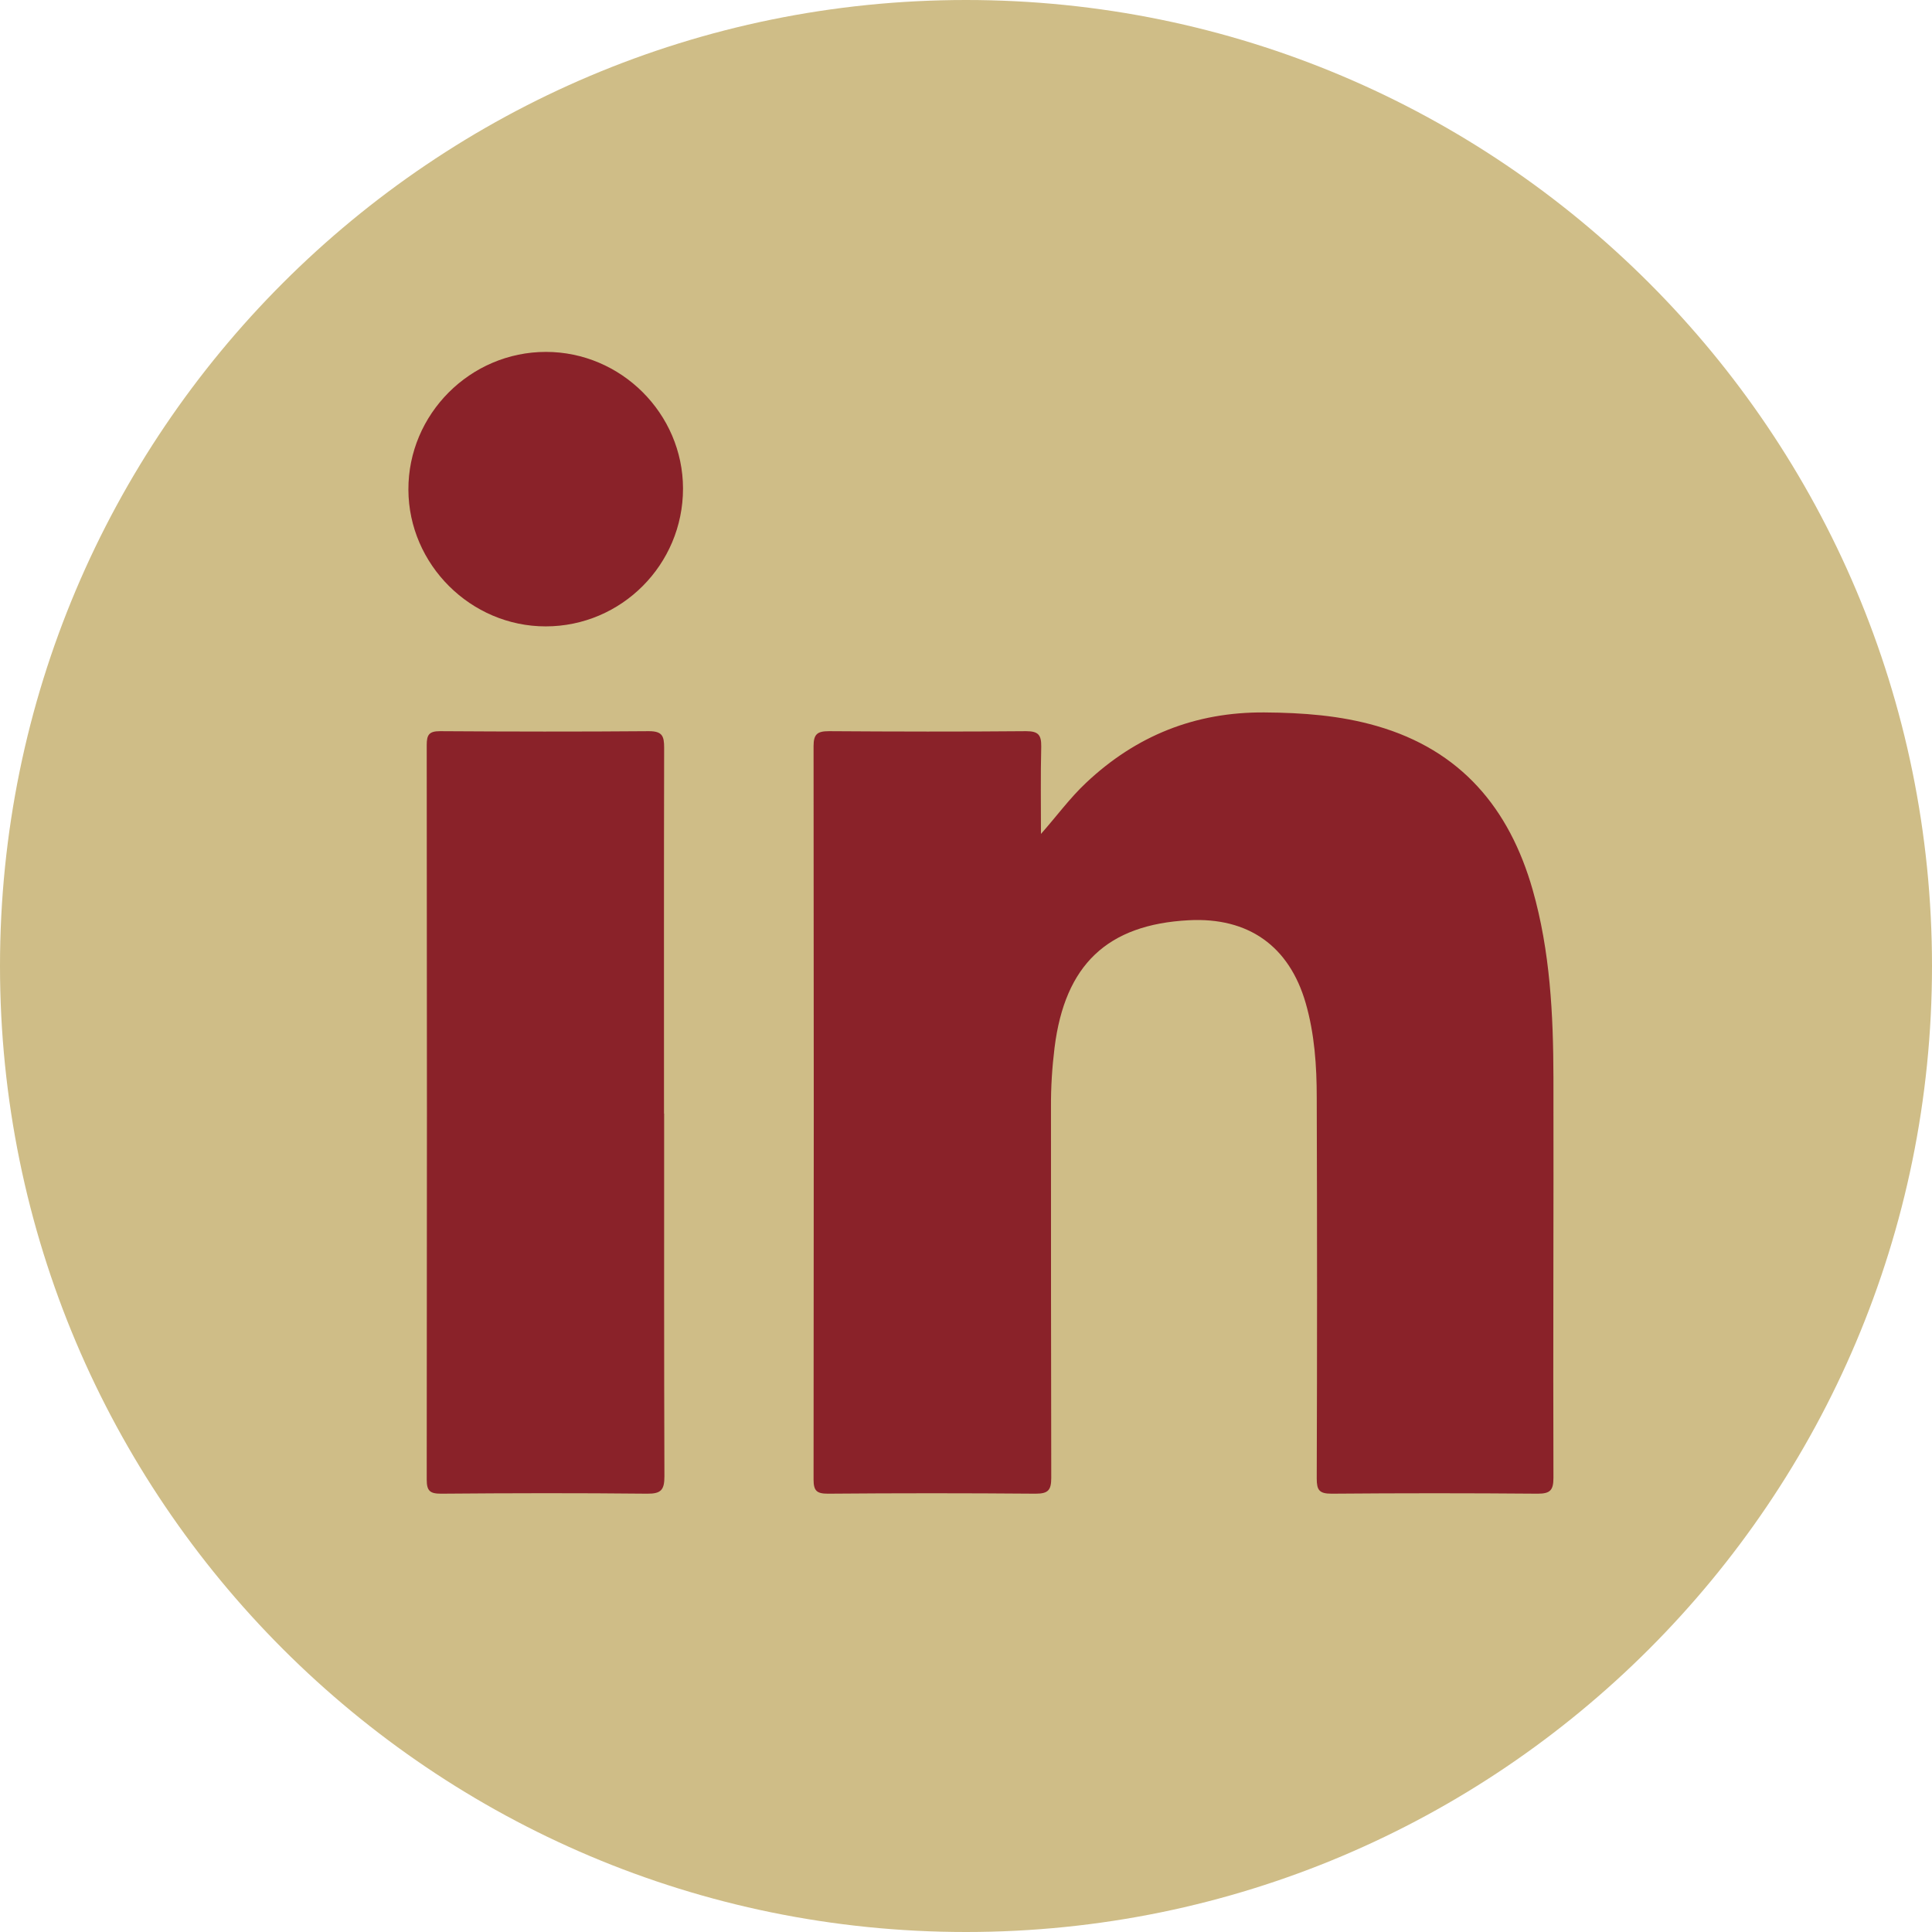
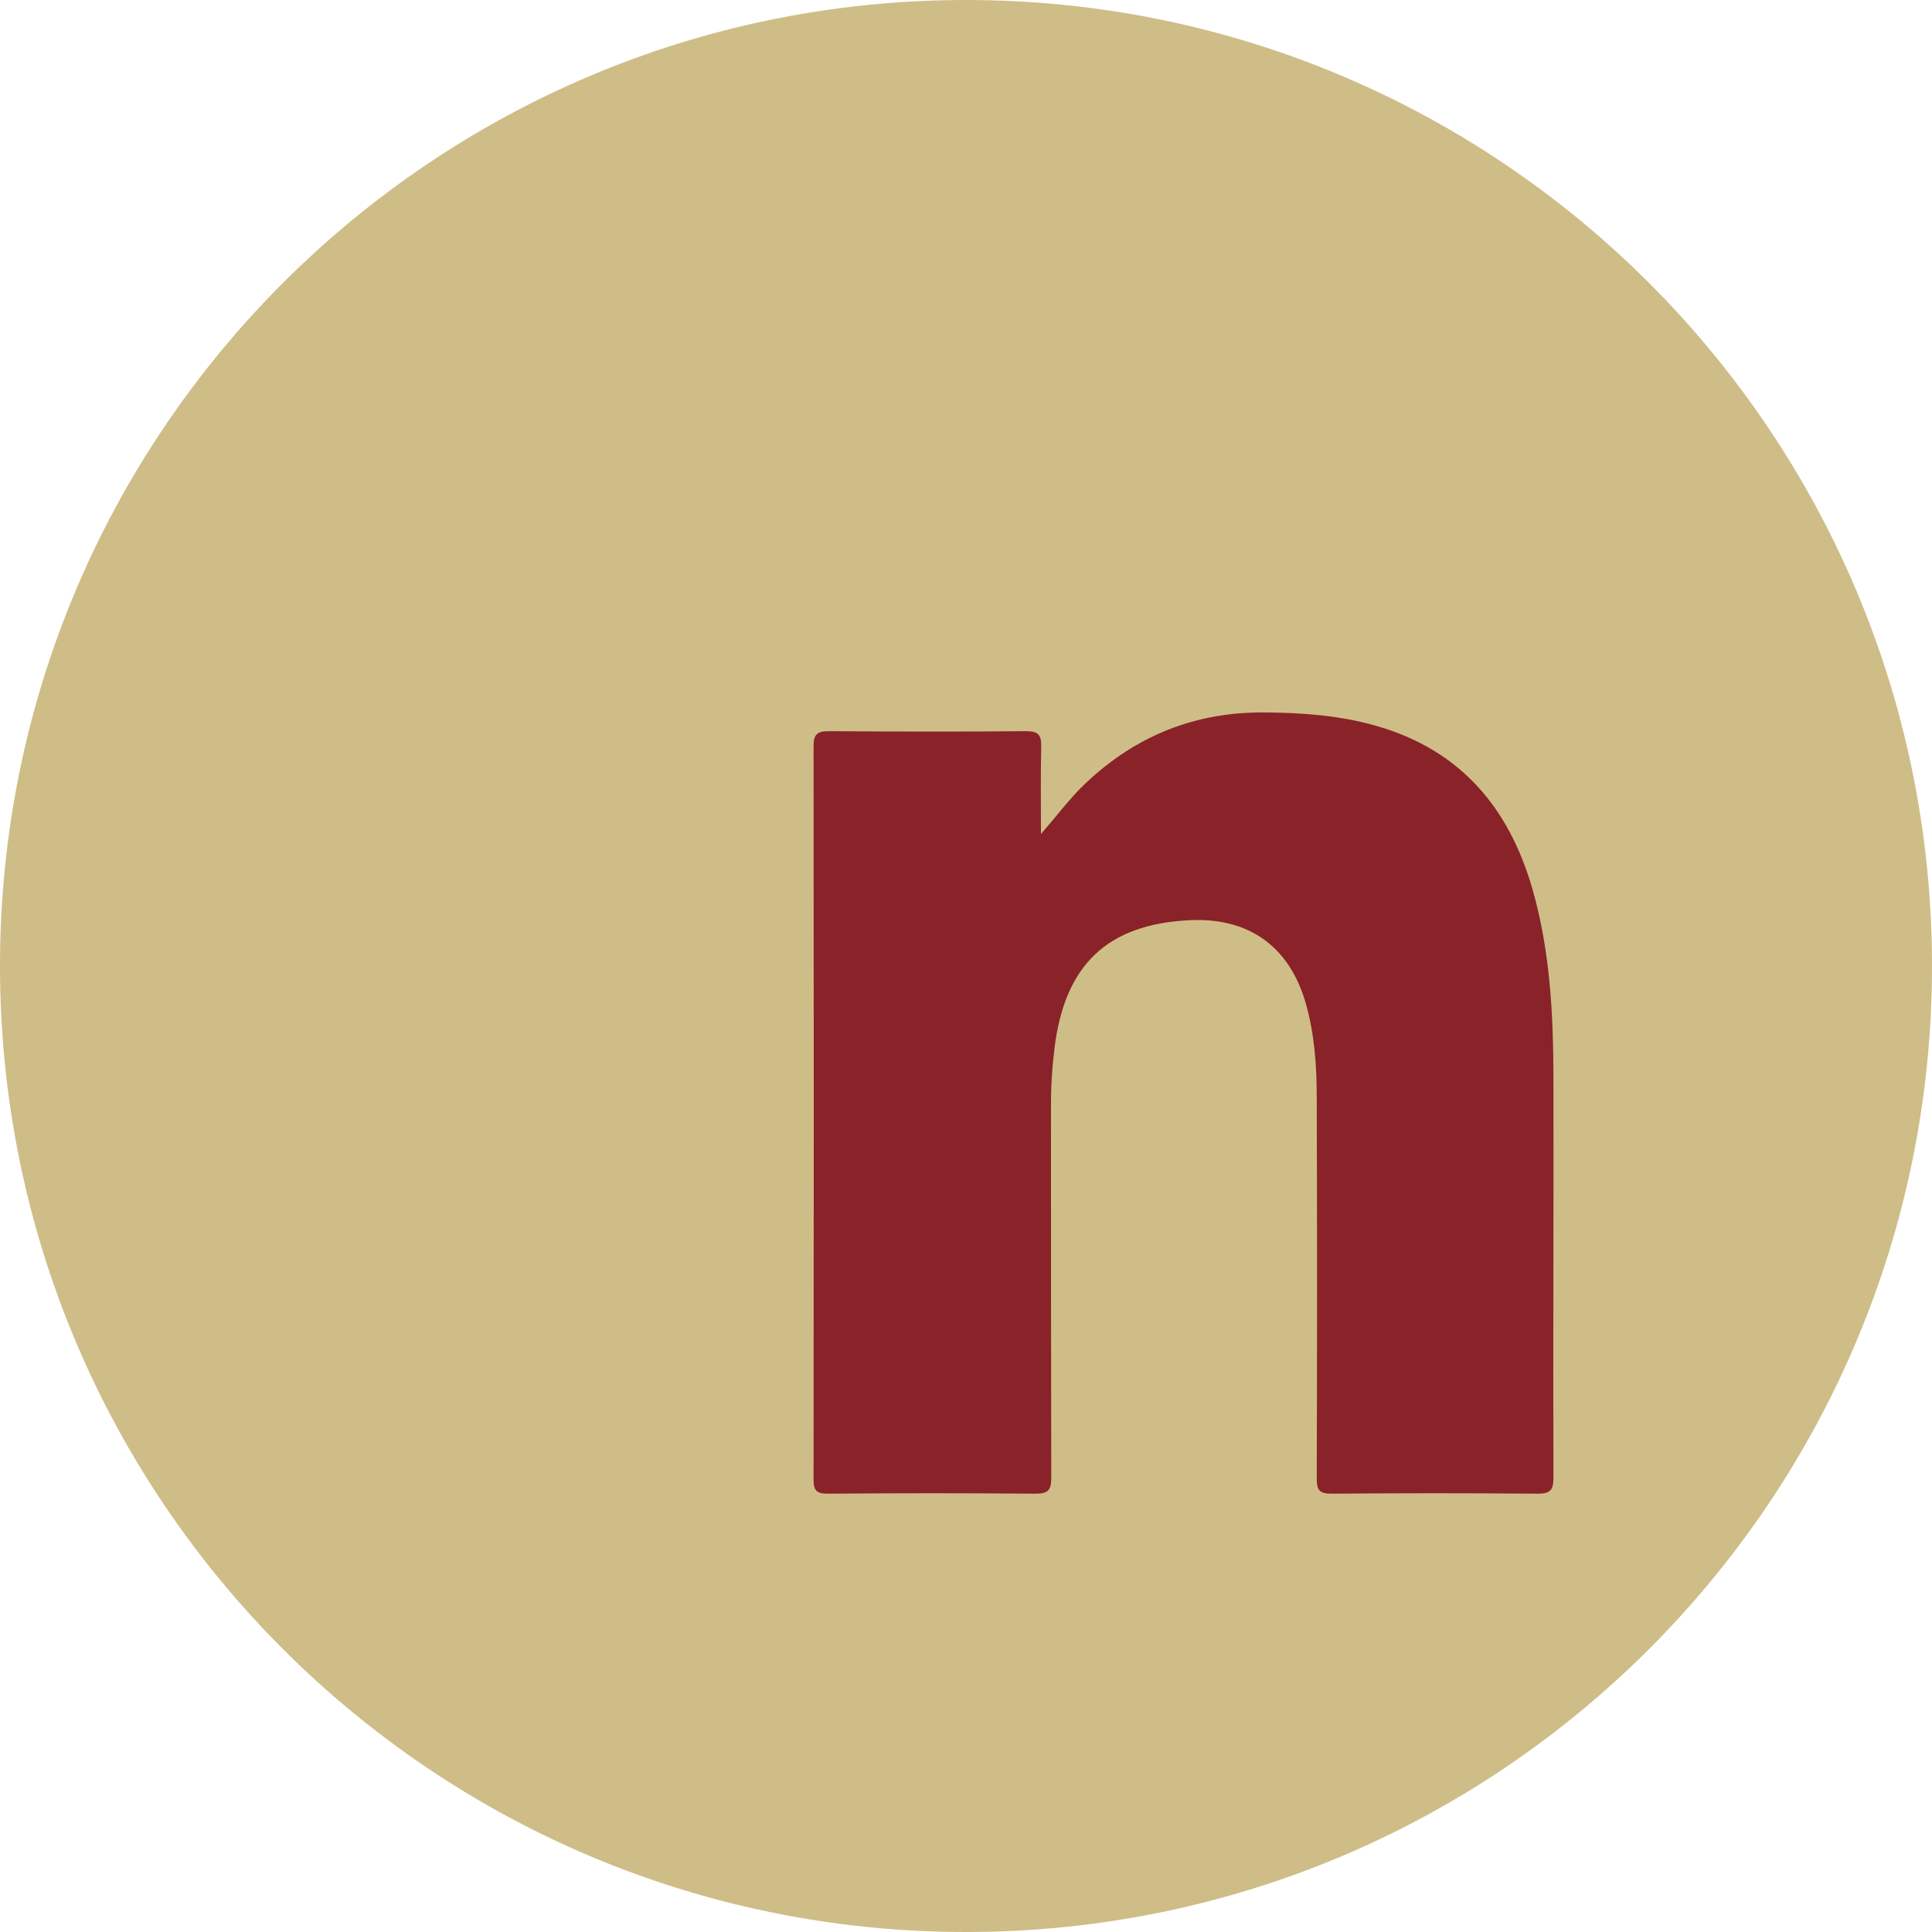
<svg xmlns="http://www.w3.org/2000/svg" width="70" height="70" viewBox="0 0 70 70" fill="none">
  <g id="Group">
-     <path id="Vector" d="M35 70C54.33 70 70 54.33 70 35C70 15.67 54.33 0 35 0C15.67 0 0 15.67 0 35C0 54.33 15.67 70 35 70Z" fill="#CFBD87" />
+     <path id="Vector" d="M35 70C54.33 70 70 54.33 70 35C70 15.67 54.33 0 35 0C15.67 0 0 15.67 0 35C0 54.33 15.67 70 35 70" fill="#CFBD87" />
    <g id="Group_2">
      <path id="Vector_2" d="M37.711 30.22C38.286 29.572 38.758 28.919 39.349 28.364C41.164 26.653 43.311 25.792 45.82 25.813C47.2 25.823 48.558 25.922 49.885 26.305C52.924 27.182 54.687 29.277 55.532 32.242C56.165 34.467 56.279 36.754 56.284 39.045C56.294 43.878 56.268 48.716 56.284 53.548C56.284 53.999 56.16 54.119 55.714 54.119C53.225 54.098 50.731 54.098 48.242 54.119C47.801 54.119 47.708 53.989 47.708 53.574C47.723 48.975 47.723 44.376 47.708 39.771C47.708 38.62 47.63 37.464 47.308 36.344C46.712 34.28 45.234 33.228 43.072 33.342C40.117 33.497 38.582 34.959 38.208 37.962C38.12 38.677 38.074 39.398 38.079 40.119C38.079 44.594 38.079 49.068 38.089 53.543C38.089 53.989 37.98 54.119 37.524 54.119C35.014 54.098 32.505 54.098 29.995 54.119C29.591 54.119 29.477 54.015 29.477 53.605C29.487 44.749 29.487 35.888 29.477 27.031C29.477 26.591 29.622 26.492 30.037 26.492C32.416 26.508 34.802 26.513 37.182 26.492C37.623 26.492 37.731 26.632 37.726 27.047C37.7 28.105 37.716 29.163 37.716 30.226L37.711 30.22Z" fill="#8A2229" />
-       <path id="Vector_3" d="M24.063 40.347C24.063 44.728 24.058 49.11 24.073 53.491C24.073 53.979 23.954 54.124 23.451 54.119C20.962 54.093 18.474 54.098 15.979 54.119C15.58 54.119 15.461 54.02 15.461 53.611C15.471 44.739 15.471 35.867 15.461 26.99C15.461 26.622 15.549 26.492 15.938 26.492C18.463 26.508 20.988 26.513 23.514 26.492C24.001 26.492 24.063 26.674 24.063 27.094C24.053 31.511 24.058 35.929 24.058 40.347H24.063Z" fill="#8A2229" />
-       <path id="Vector_4" d="M24.747 17.702C24.747 20.455 22.518 22.695 19.77 22.695C17.058 22.695 14.807 20.455 14.797 17.743C14.787 15.006 17.037 12.75 19.78 12.75C22.502 12.75 24.742 14.985 24.747 17.697V17.702Z" fill="#8A2229" />
    </g>
  </g>
</svg>